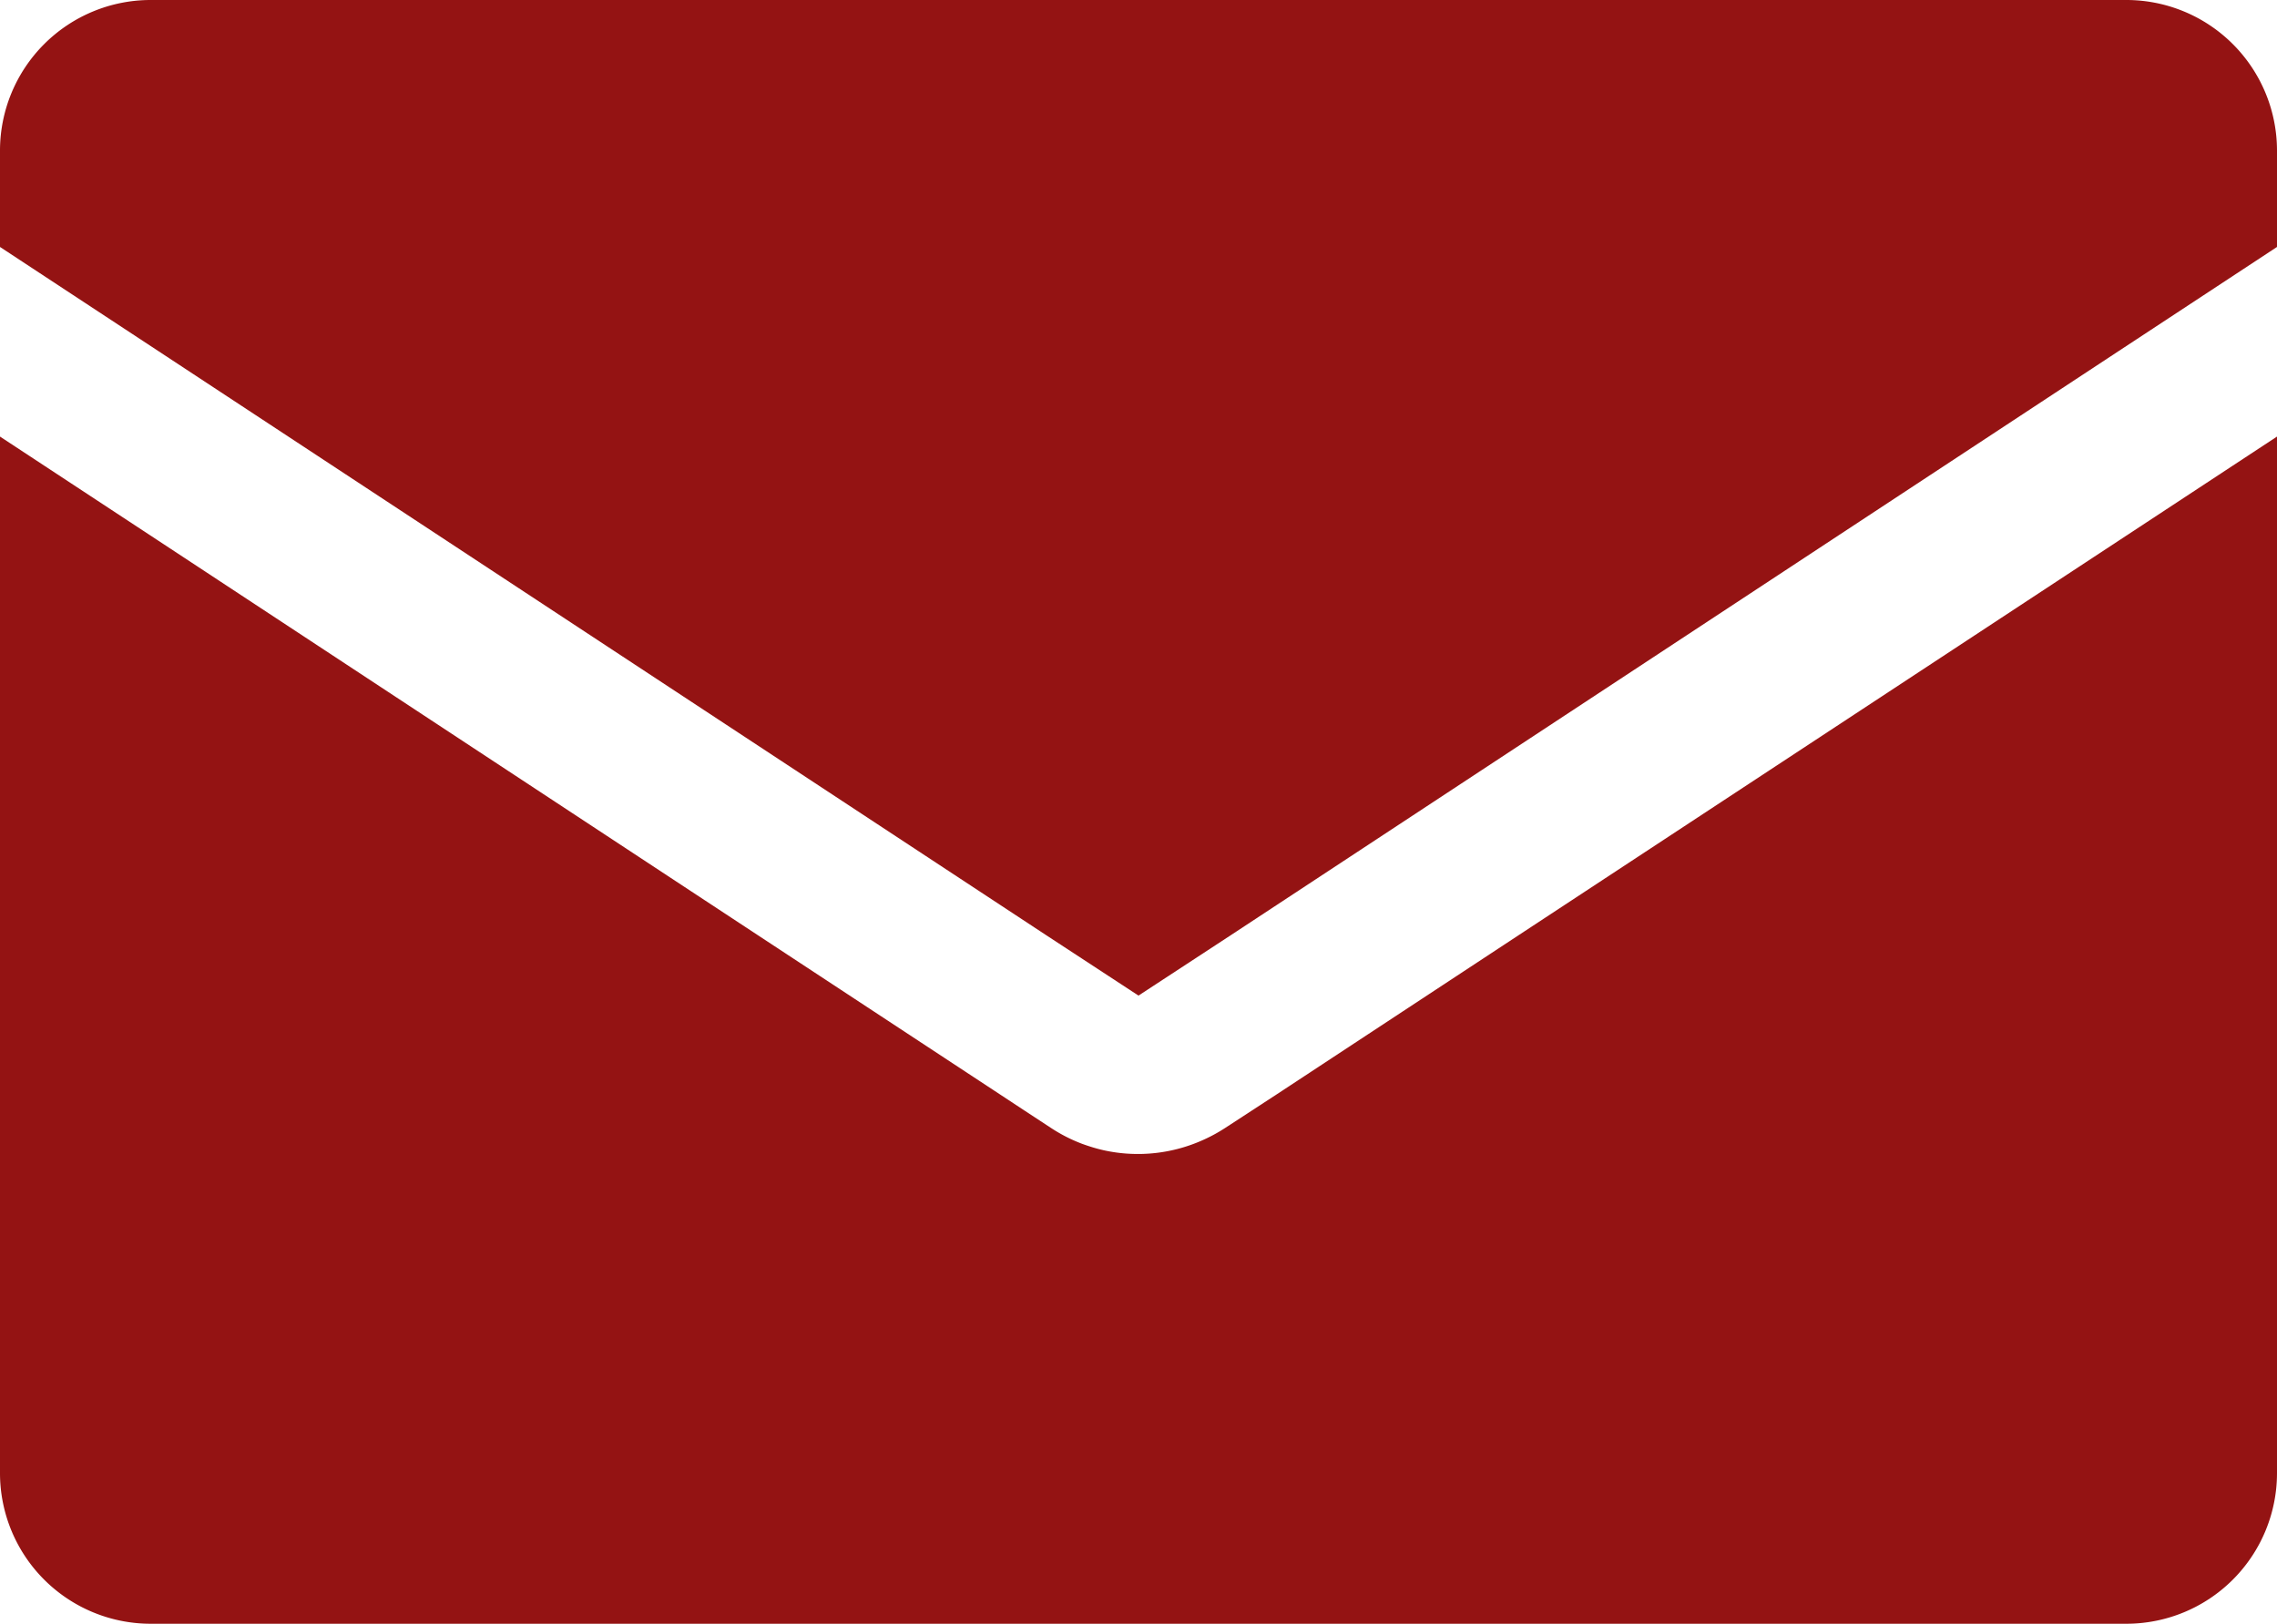
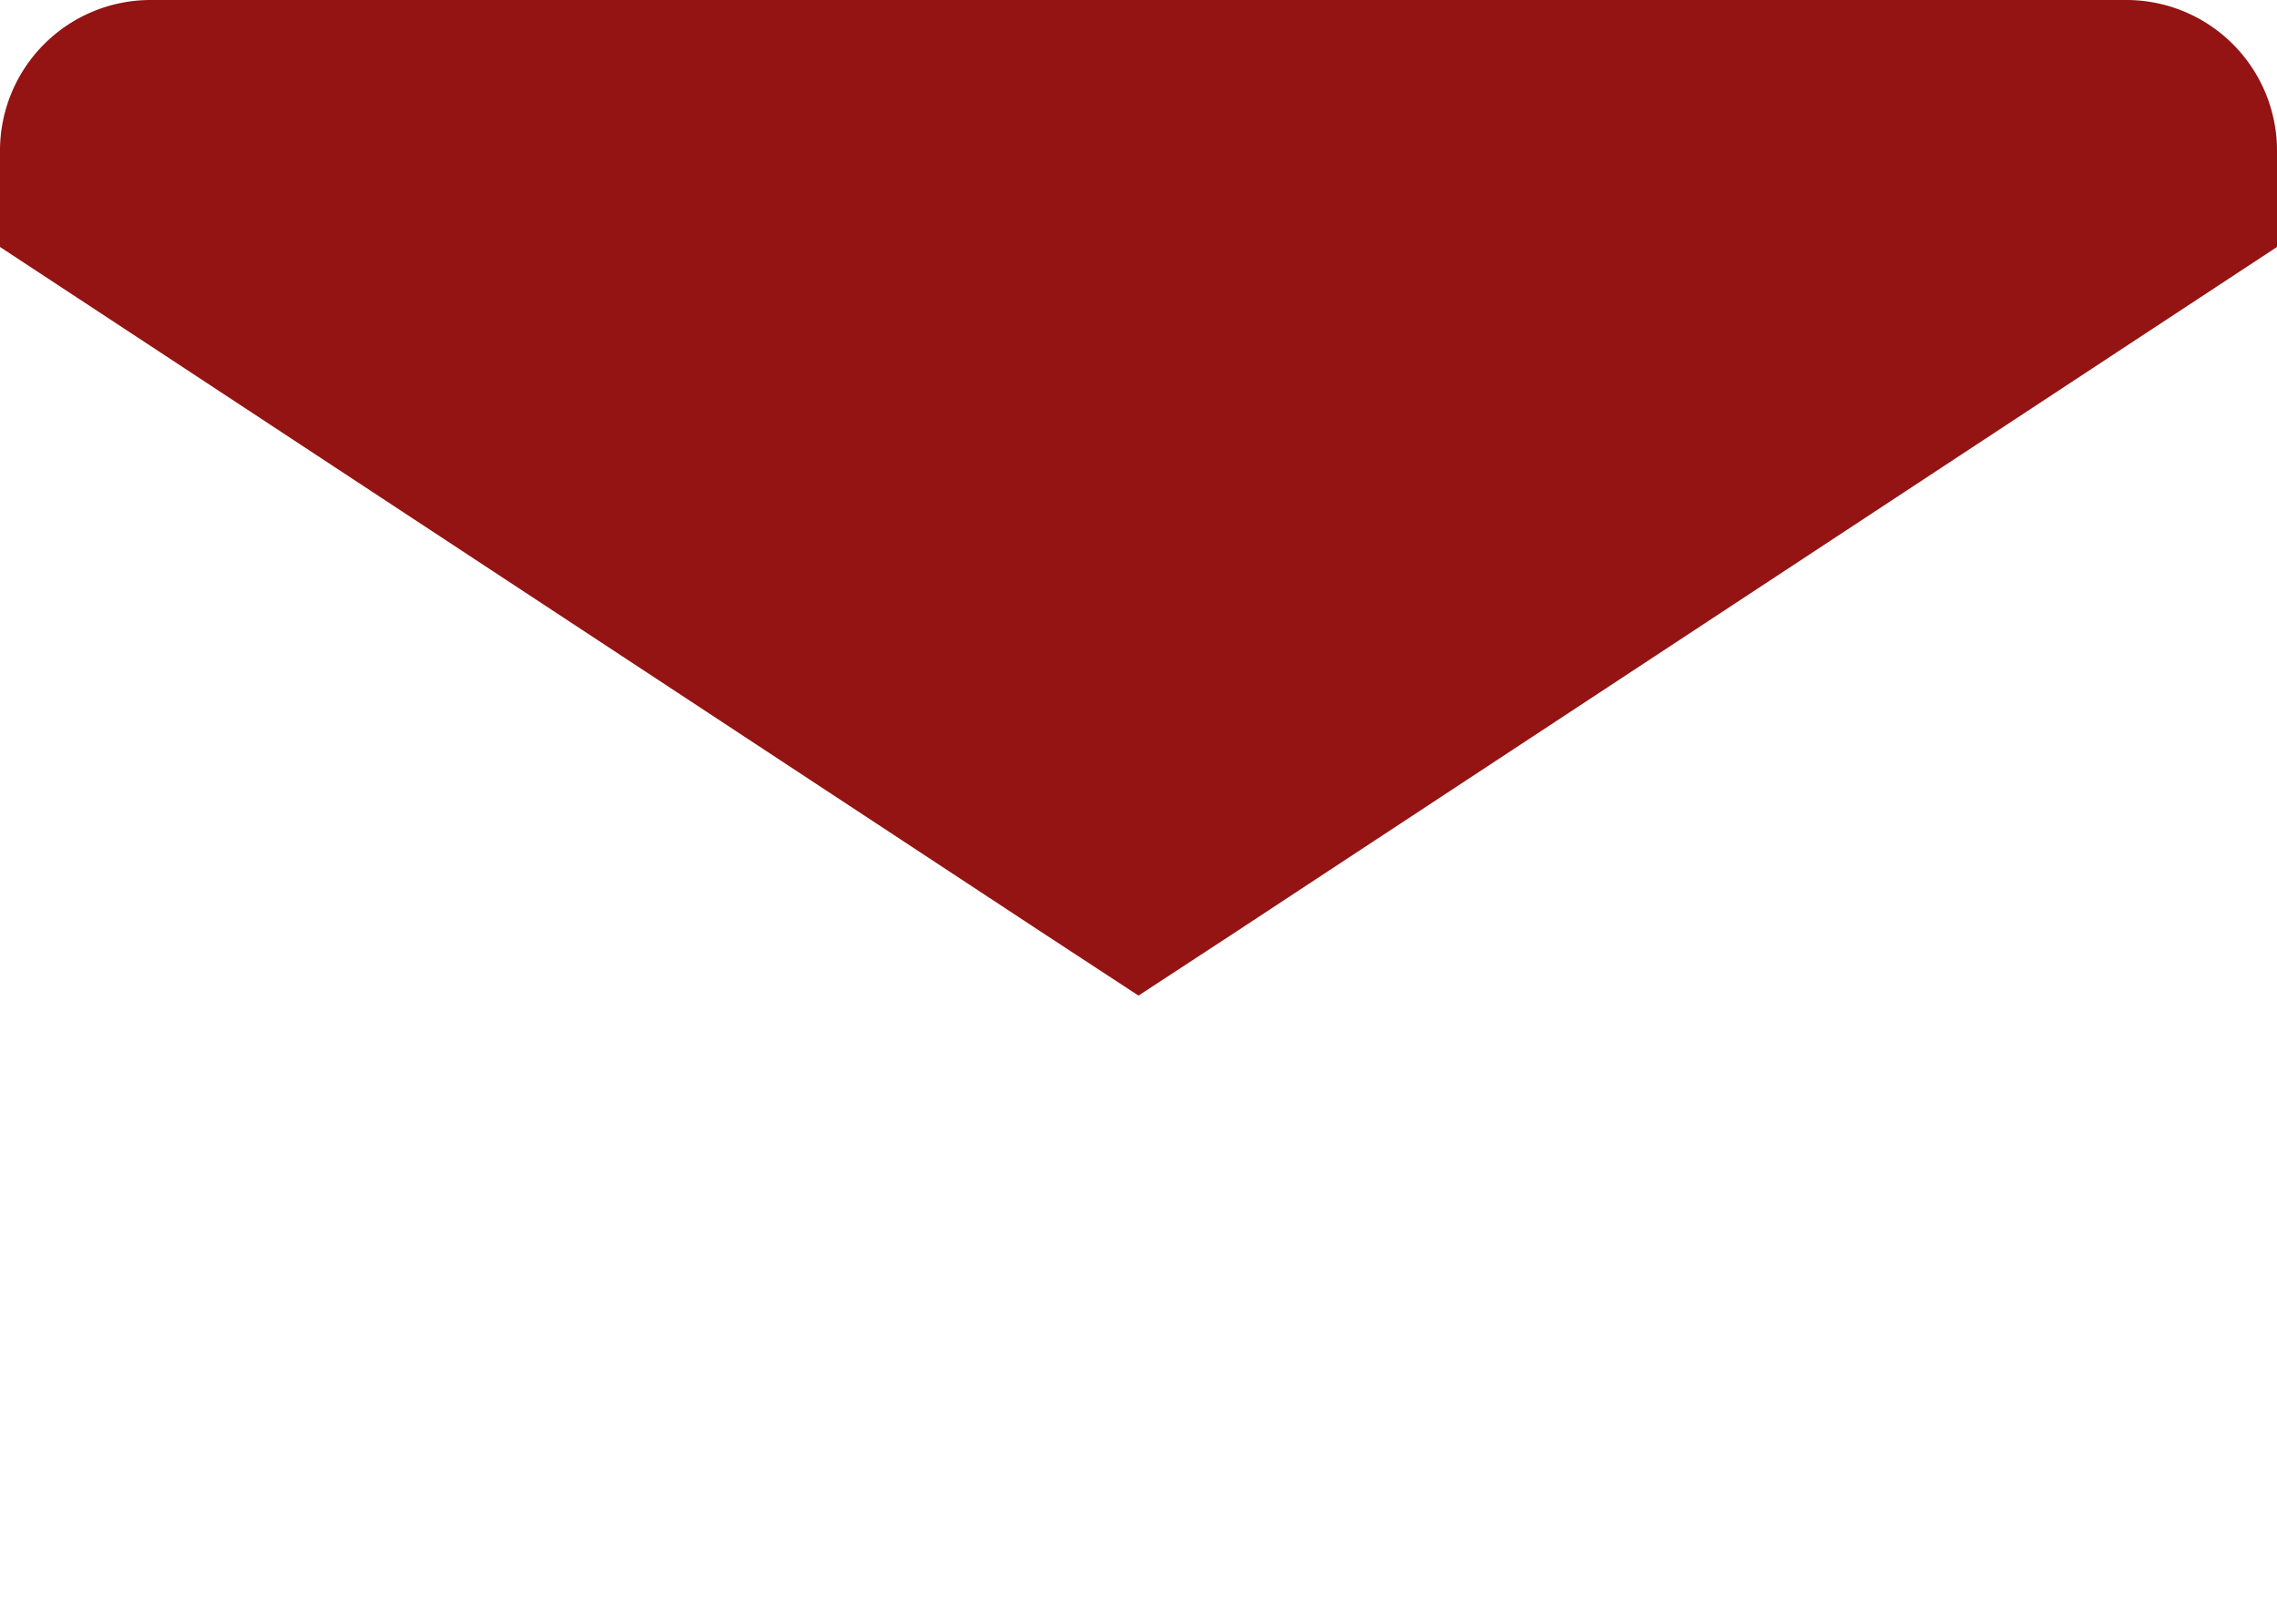
<svg xmlns="http://www.w3.org/2000/svg" width="22" height="15.688" viewBox="0 0 22 15.688">
  <g id="Raggruppa_27495" data-name="Raggruppa 27495" transform="translate(-95 -10794)">
    <path id="Tracciato_27725" data-name="Tracciato 27725" d="M20.546,0H1.454A1.456,1.456,0,0,0,0,1.454v.932L1.53,3.392h0L10.1,9.03l.9.589.9-.589L20.47,3.392h0L22,2.386V1.454A1.456,1.456,0,0,0,20.546,0" transform="translate(95 10794)" fill="#941313" />
-     <path id="Tracciato_27726" data-name="Tracciato 27726" d="M12.337,116.578l-.5.326a1.543,1.543,0,0,1-.2.11,1.532,1.532,0,0,1-.97.106q-.054-.012-.107-.028t-.105-.035a1.529,1.529,0,0,1-.3-.153l-.253-.166-.243-.16-2.345-1.542L1.53,111.23,0,110.224V120.24a1.456,1.456,0,0,0,1.454,1.454H20.546A1.456,1.456,0,0,0,22,120.24V110.224l-7.319,4.812Z" transform="translate(95 10687.994)" fill="#941313" />
  </g>
</svg>